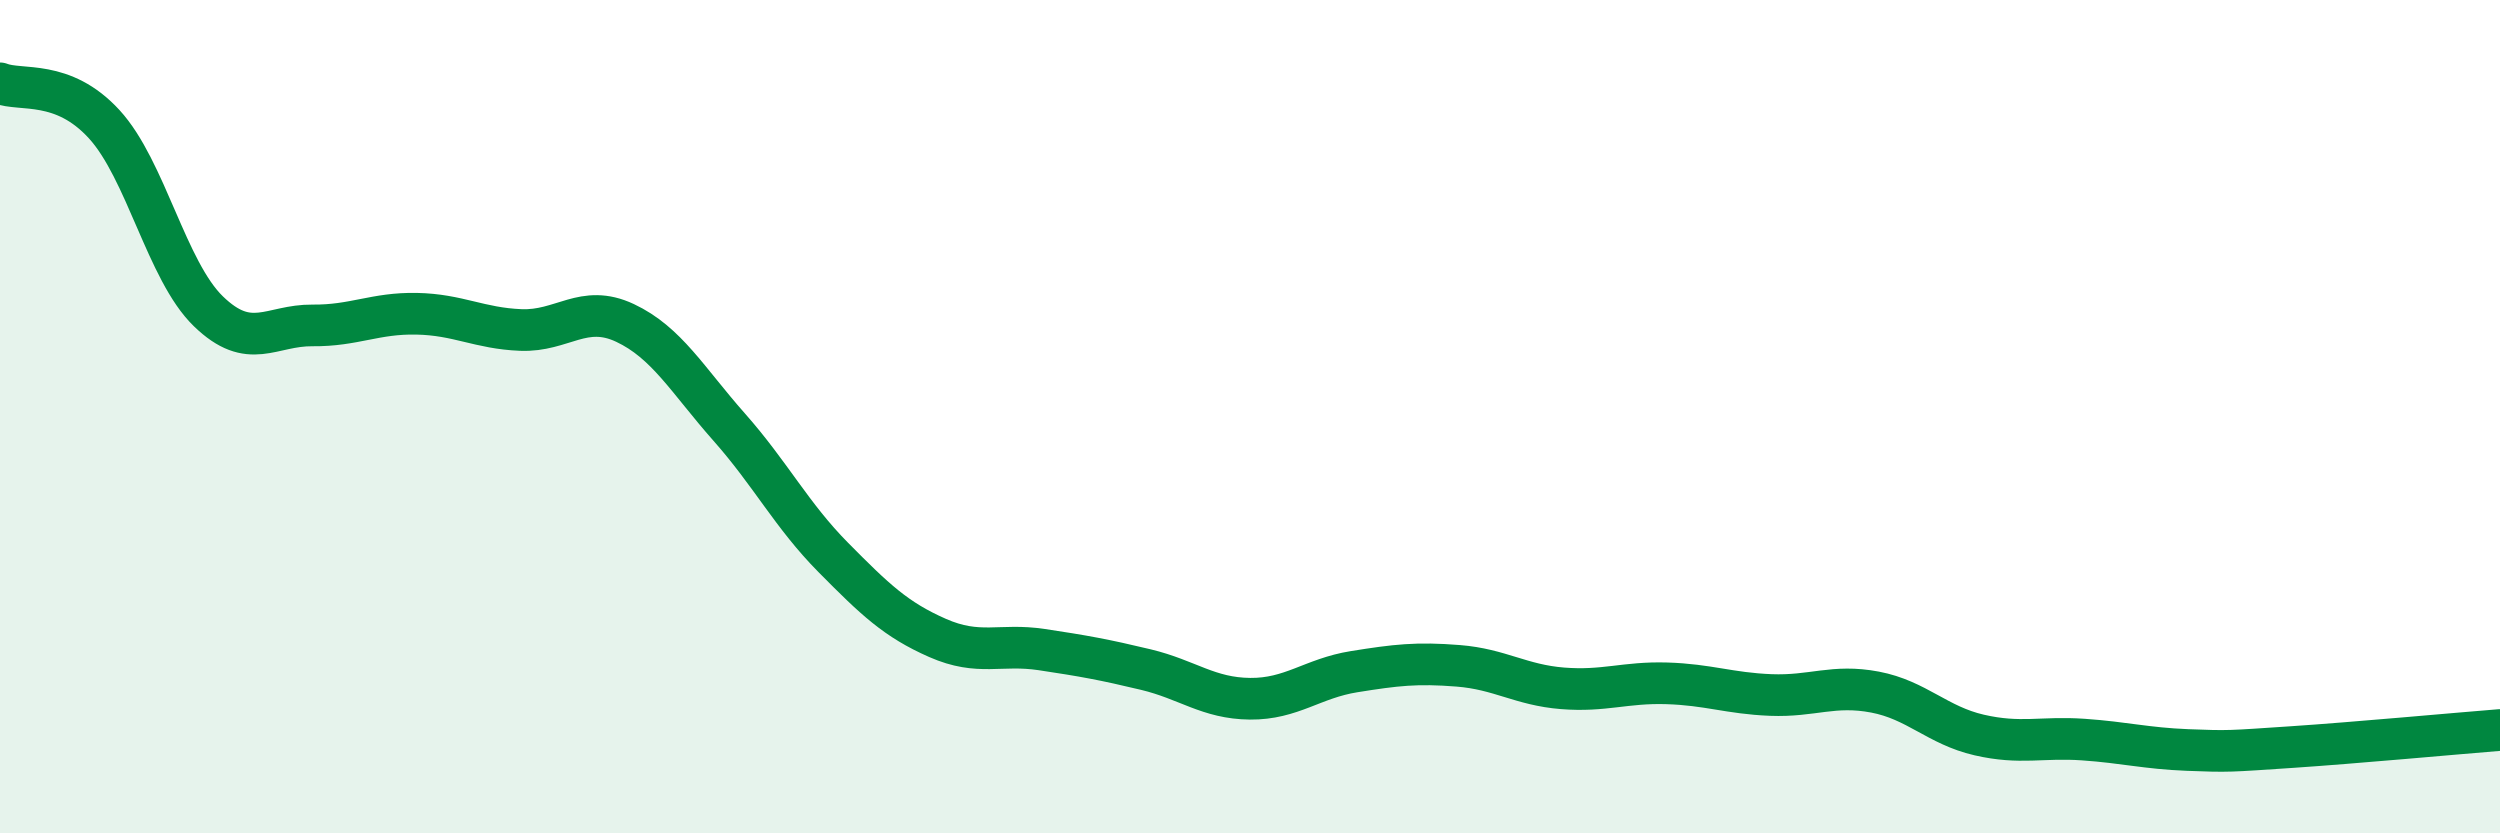
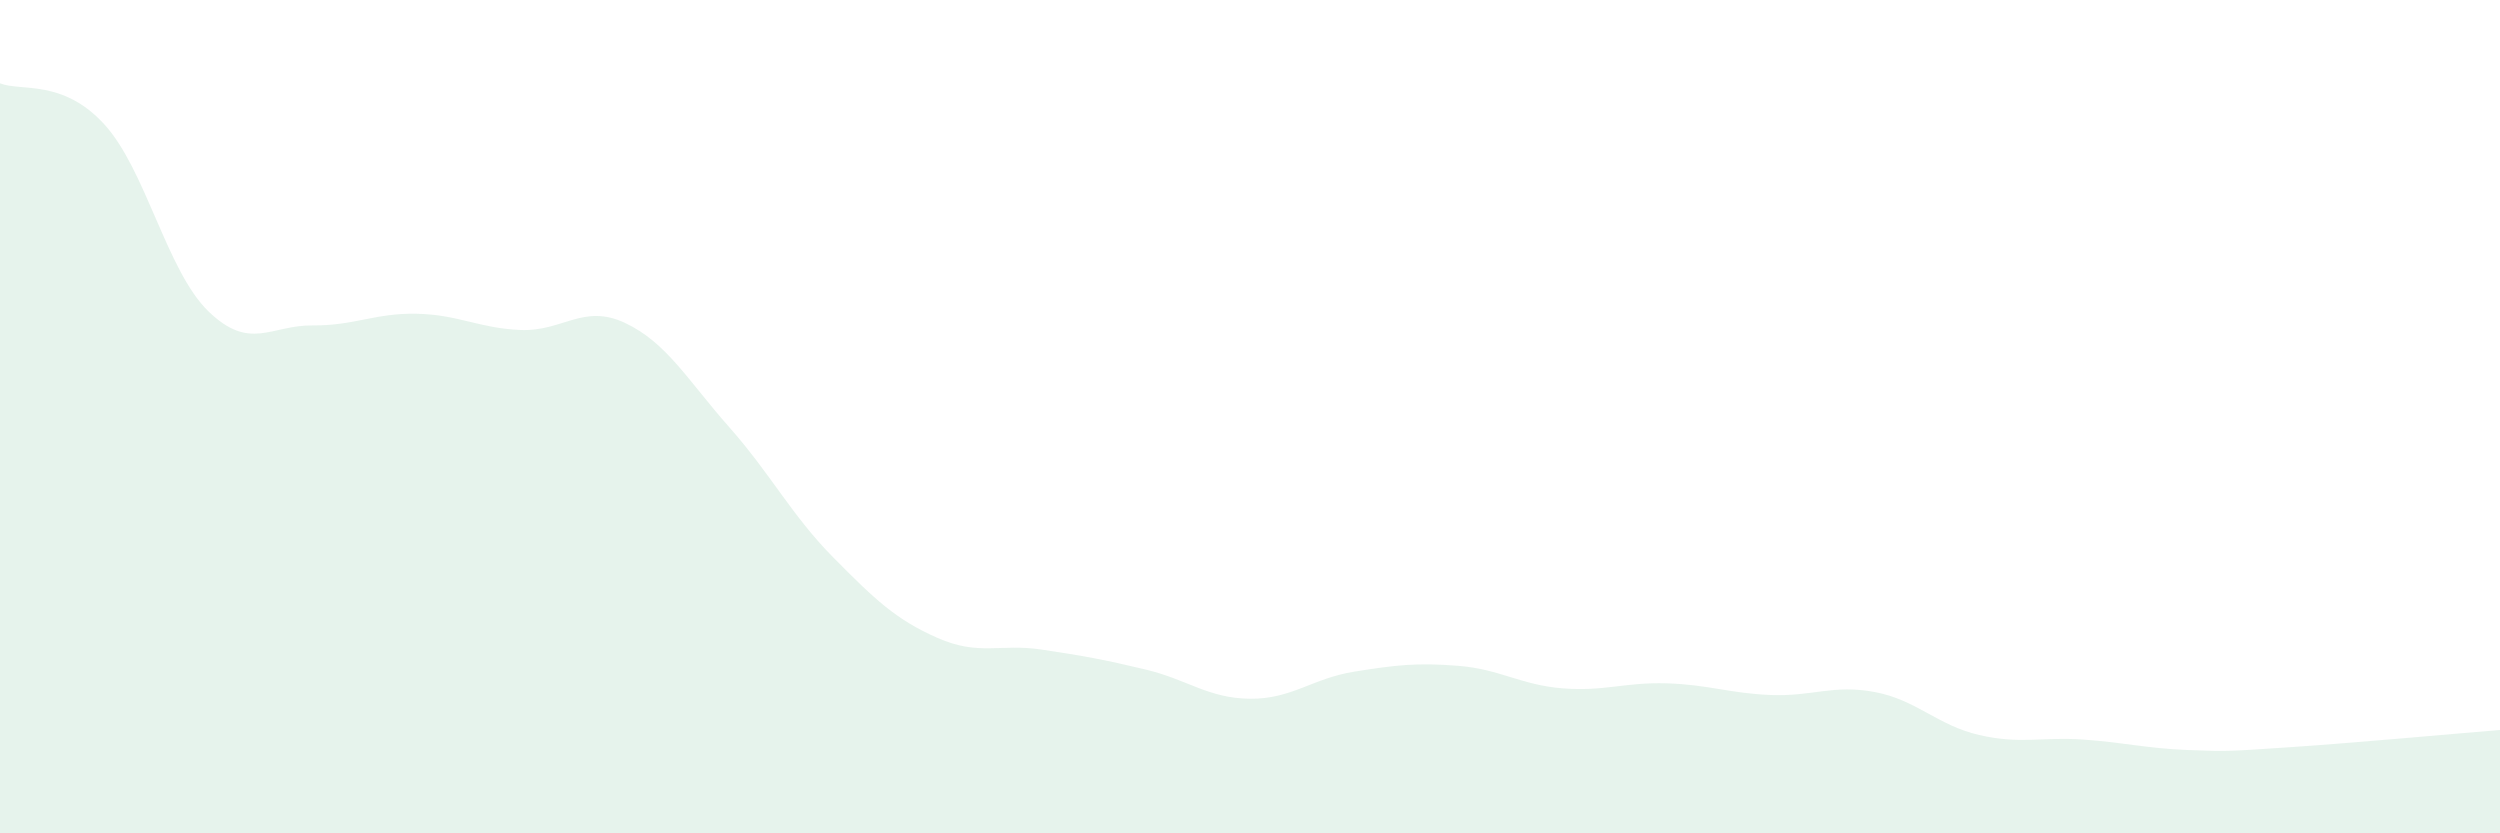
<svg xmlns="http://www.w3.org/2000/svg" width="60" height="20" viewBox="0 0 60 20">
  <path d="M 0,2 C 0.5,2.2 1.5,1.89 2.5,2.98 C 3.5,4.07 4,6.5 5,7.47 C 6,8.44 6.5,7.8 7.5,7.81 C 8.5,7.82 9,7.51 10,7.53 C 11,7.55 11.5,7.88 12.5,7.92 C 13.5,7.96 14,7.28 15,7.75 C 16,8.22 16.5,9.12 17.5,10.25 C 18.5,11.38 19,12.37 20,13.38 C 21,14.39 21.5,14.87 22.5,15.31 C 23.5,15.75 24,15.44 25,15.59 C 26,15.74 26.5,15.83 27.5,16.07 C 28.5,16.31 29,16.76 30,16.77 C 31,16.78 31.5,16.28 32.5,16.12 C 33.5,15.96 34,15.9 35,15.98 C 36,16.06 36.5,16.44 37.5,16.52 C 38.5,16.6 39,16.37 40,16.4 C 41,16.43 41.5,16.64 42.5,16.68 C 43.5,16.72 44,16.42 45,16.61 C 46,16.8 46.5,17.41 47.5,17.64 C 48.5,17.87 49,17.68 50,17.75 C 51,17.82 51.5,17.96 52.5,18 C 53.5,18.04 53.5,18.03 55,17.93 C 56.5,17.83 59,17.6 60,17.52L60 20L0 20Z" fill="#008740" opacity="0.1" stroke-linecap="round" stroke-linejoin="round" />
-   <path d="M 0,2 C 0.5,2.2 1.5,1.89 2.5,2.98 C 3.5,4.07 4,6.5 5,7.47 C 6,8.44 6.5,7.8 7.5,7.81 C 8.5,7.82 9,7.51 10,7.53 C 11,7.55 11.5,7.88 12.5,7.92 C 13.5,7.96 14,7.28 15,7.75 C 16,8.22 16.5,9.12 17.5,10.25 C 18.5,11.38 19,12.37 20,13.38 C 21,14.39 21.5,14.87 22.5,15.31 C 23.5,15.75 24,15.44 25,15.59 C 26,15.74 26.5,15.83 27.5,16.07 C 28.5,16.31 29,16.76 30,16.77 C 31,16.78 31.5,16.28 32.5,16.12 C 33.5,15.96 34,15.9 35,15.98 C 36,16.06 36.5,16.44 37.5,16.52 C 38.5,16.6 39,16.37 40,16.4 C 41,16.43 41.5,16.64 42.5,16.68 C 43.5,16.72 44,16.42 45,16.61 C 46,16.8 46.5,17.41 47.5,17.64 C 48.5,17.87 49,17.68 50,17.75 C 51,17.82 51.5,17.96 52.5,18 C 53.5,18.04 53.5,18.03 55,17.93 C 56.5,17.83 59,17.6 60,17.52" stroke="#008740" stroke-width="1" fill="none" stroke-linecap="round" stroke-linejoin="round" />
</svg>